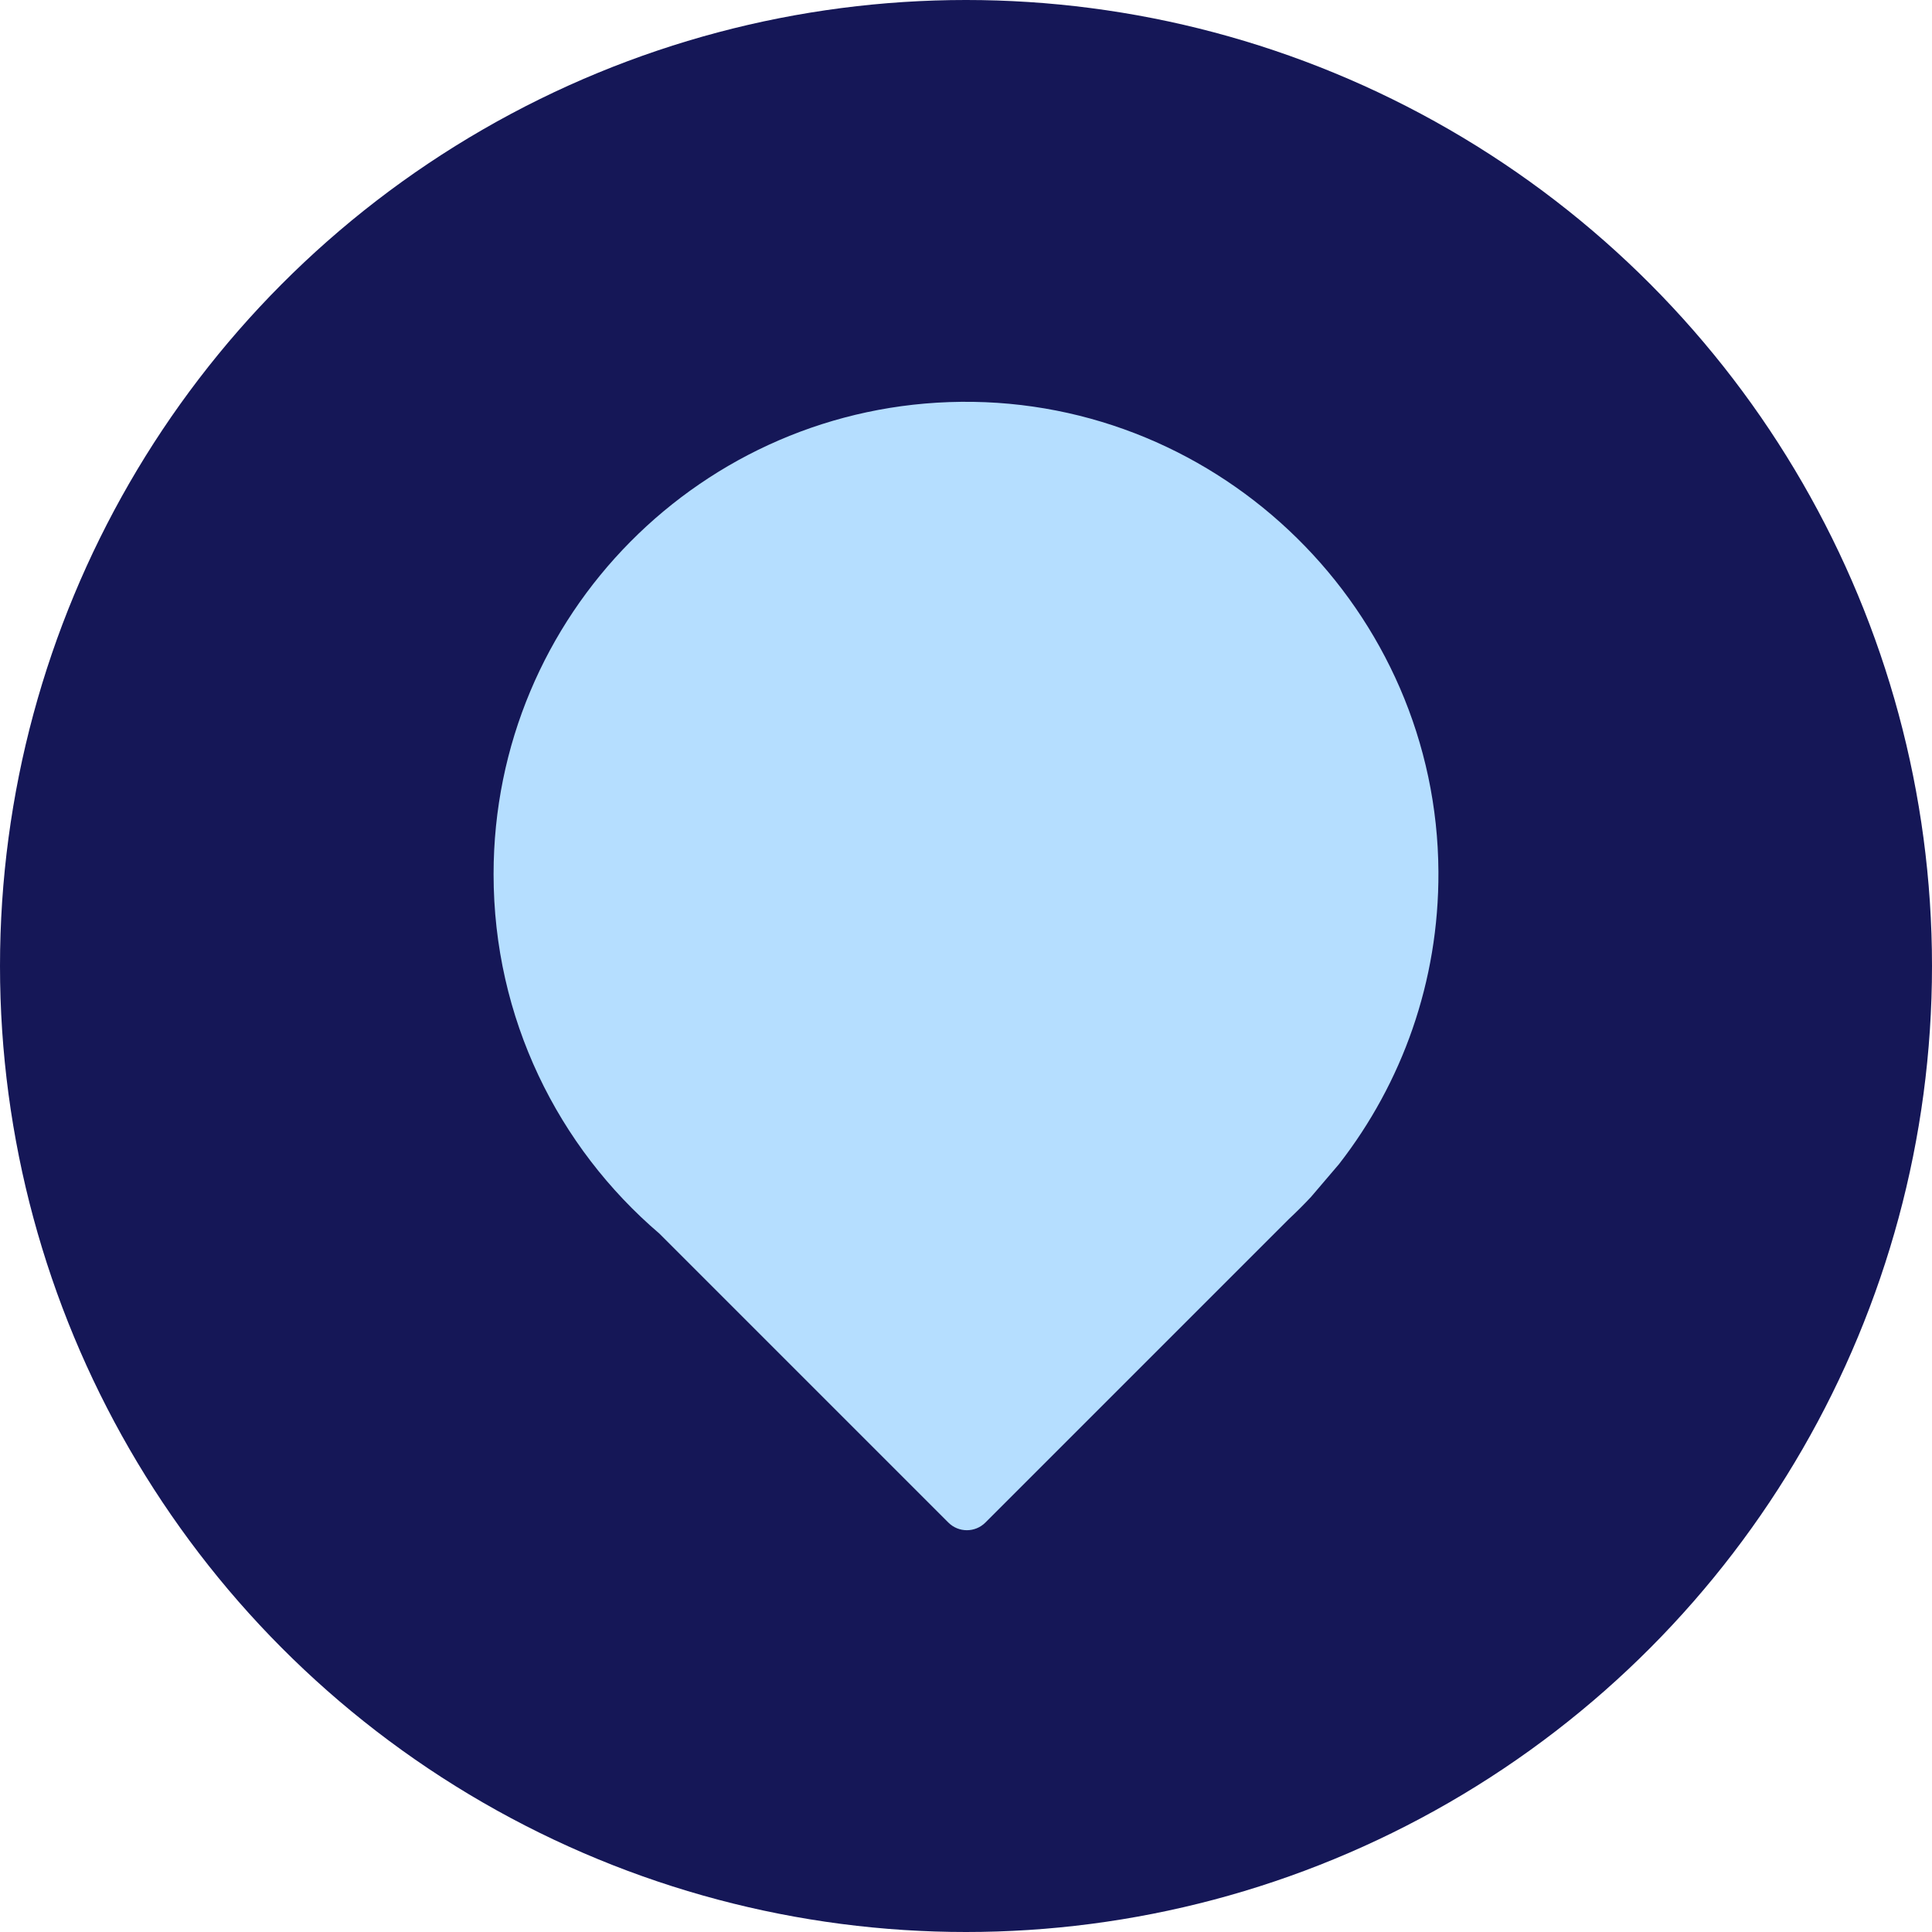
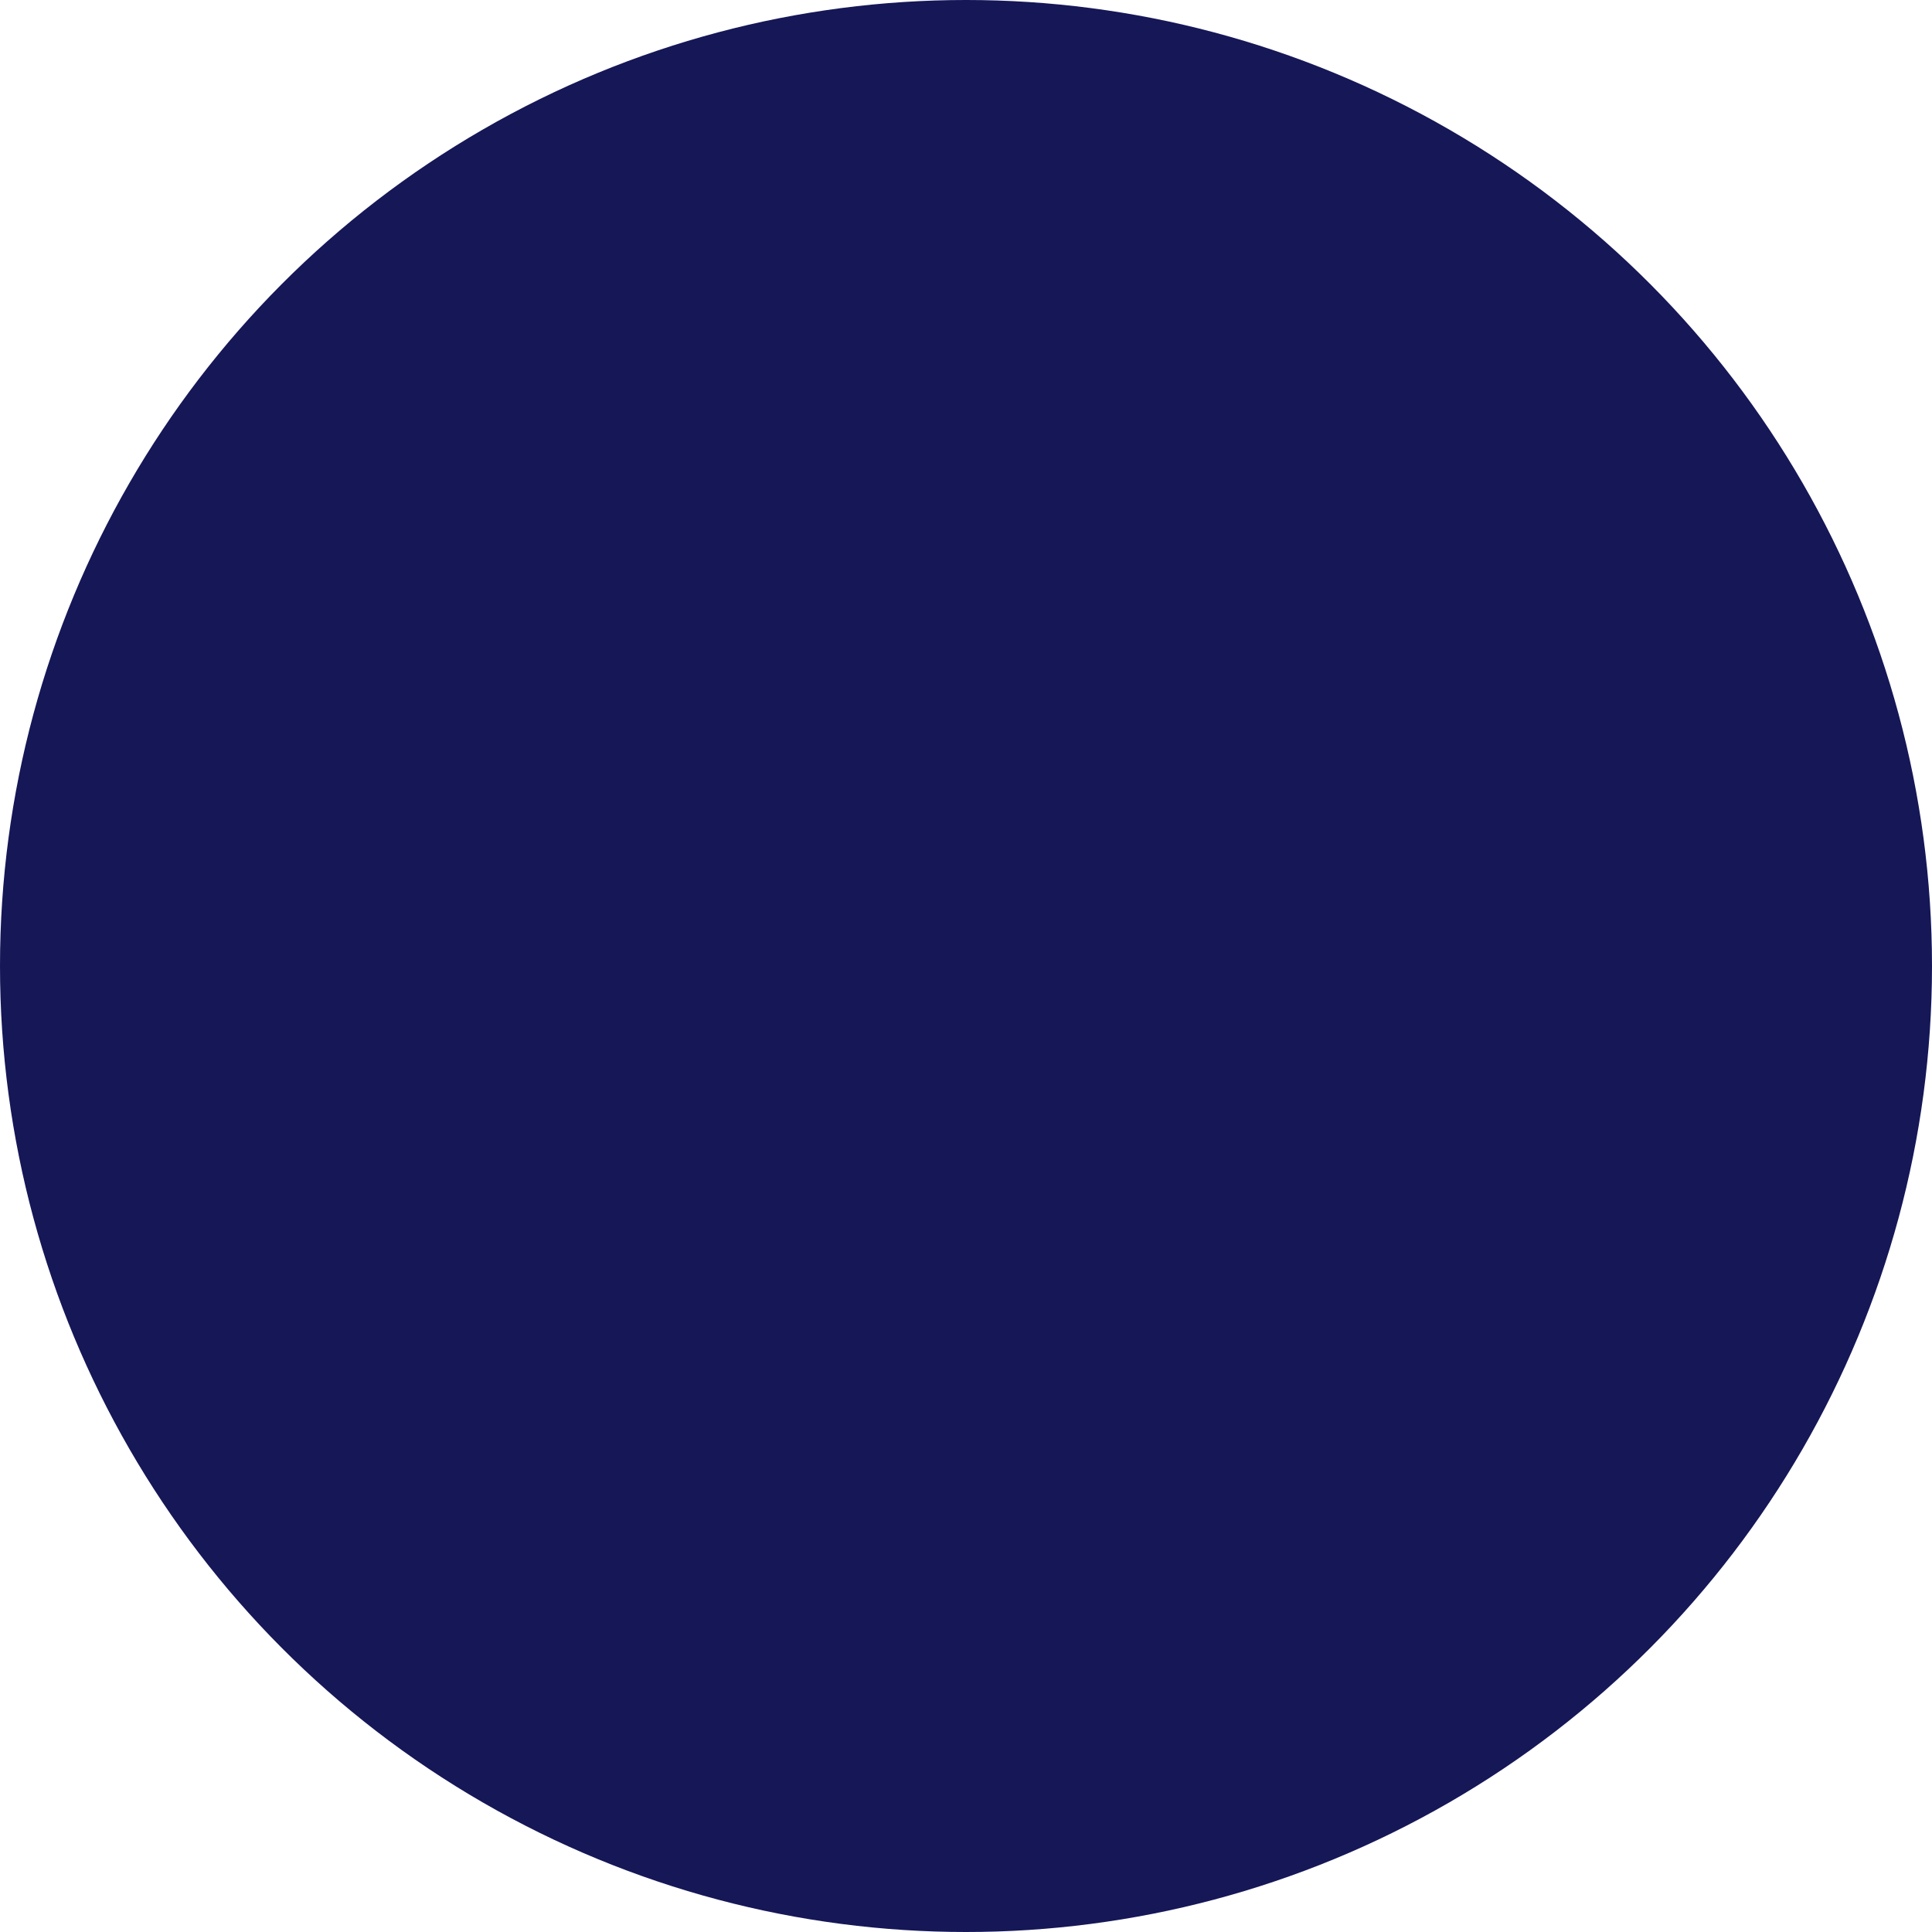
<svg xmlns="http://www.w3.org/2000/svg" id="Layer_2" viewBox="0 0 411 411">
  <defs>
    <style>.cls-1{fill:#b5deff;}.cls-2{fill:#151757;}</style>
  </defs>
  <g id="Layer_1-2">
    <circle class="cls-2" cx="205.5" cy="205.5" r="205.5" />
-     <path class="cls-1" d="m284.93,247.54c13.3-17.13,21.18-38.67,21.07-62.06-.27-55.44-46.1-100.56-101.54-100-55.03.56-99.46,45.34-99.46,100.49,0,30.62,13.7,58.03,35.29,76.47l61.46,61.46c2.17,2.17,5.7,2.17,7.87,0l64.53-64.53c1.63-1.53,3.22-3.11,4.75-4.75l6.04-7.08Z" />
  </g>
</svg>